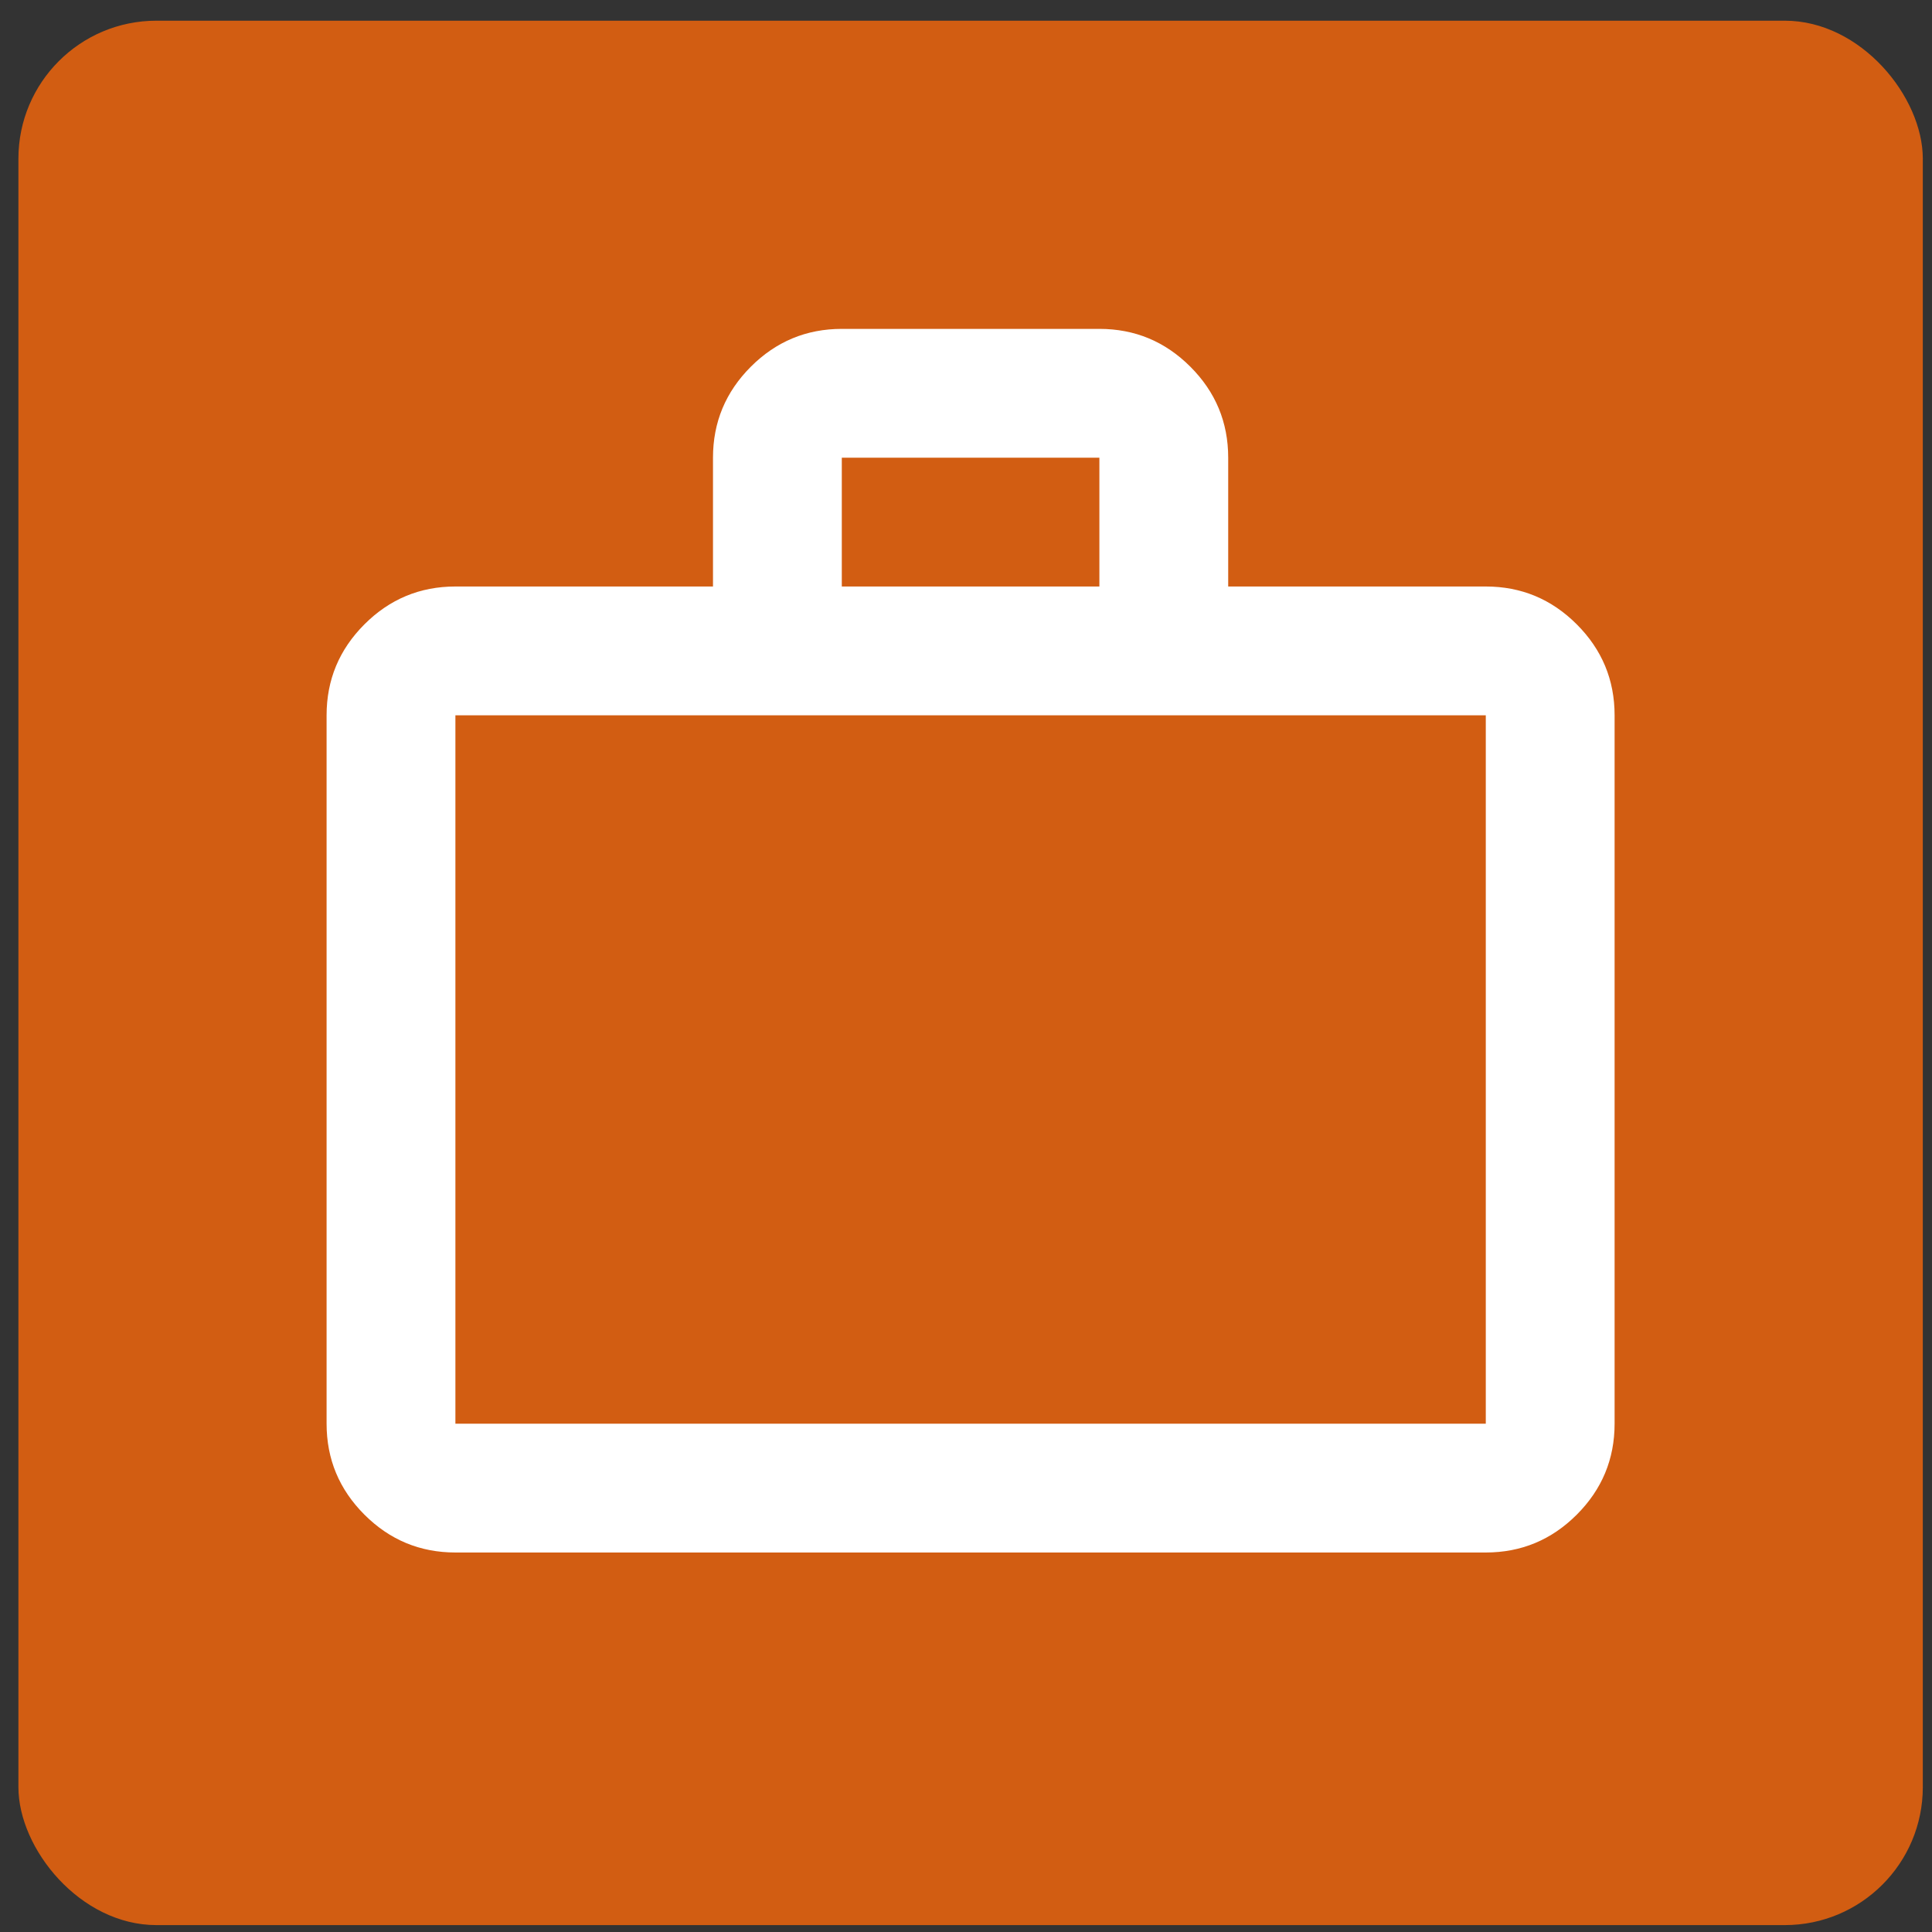
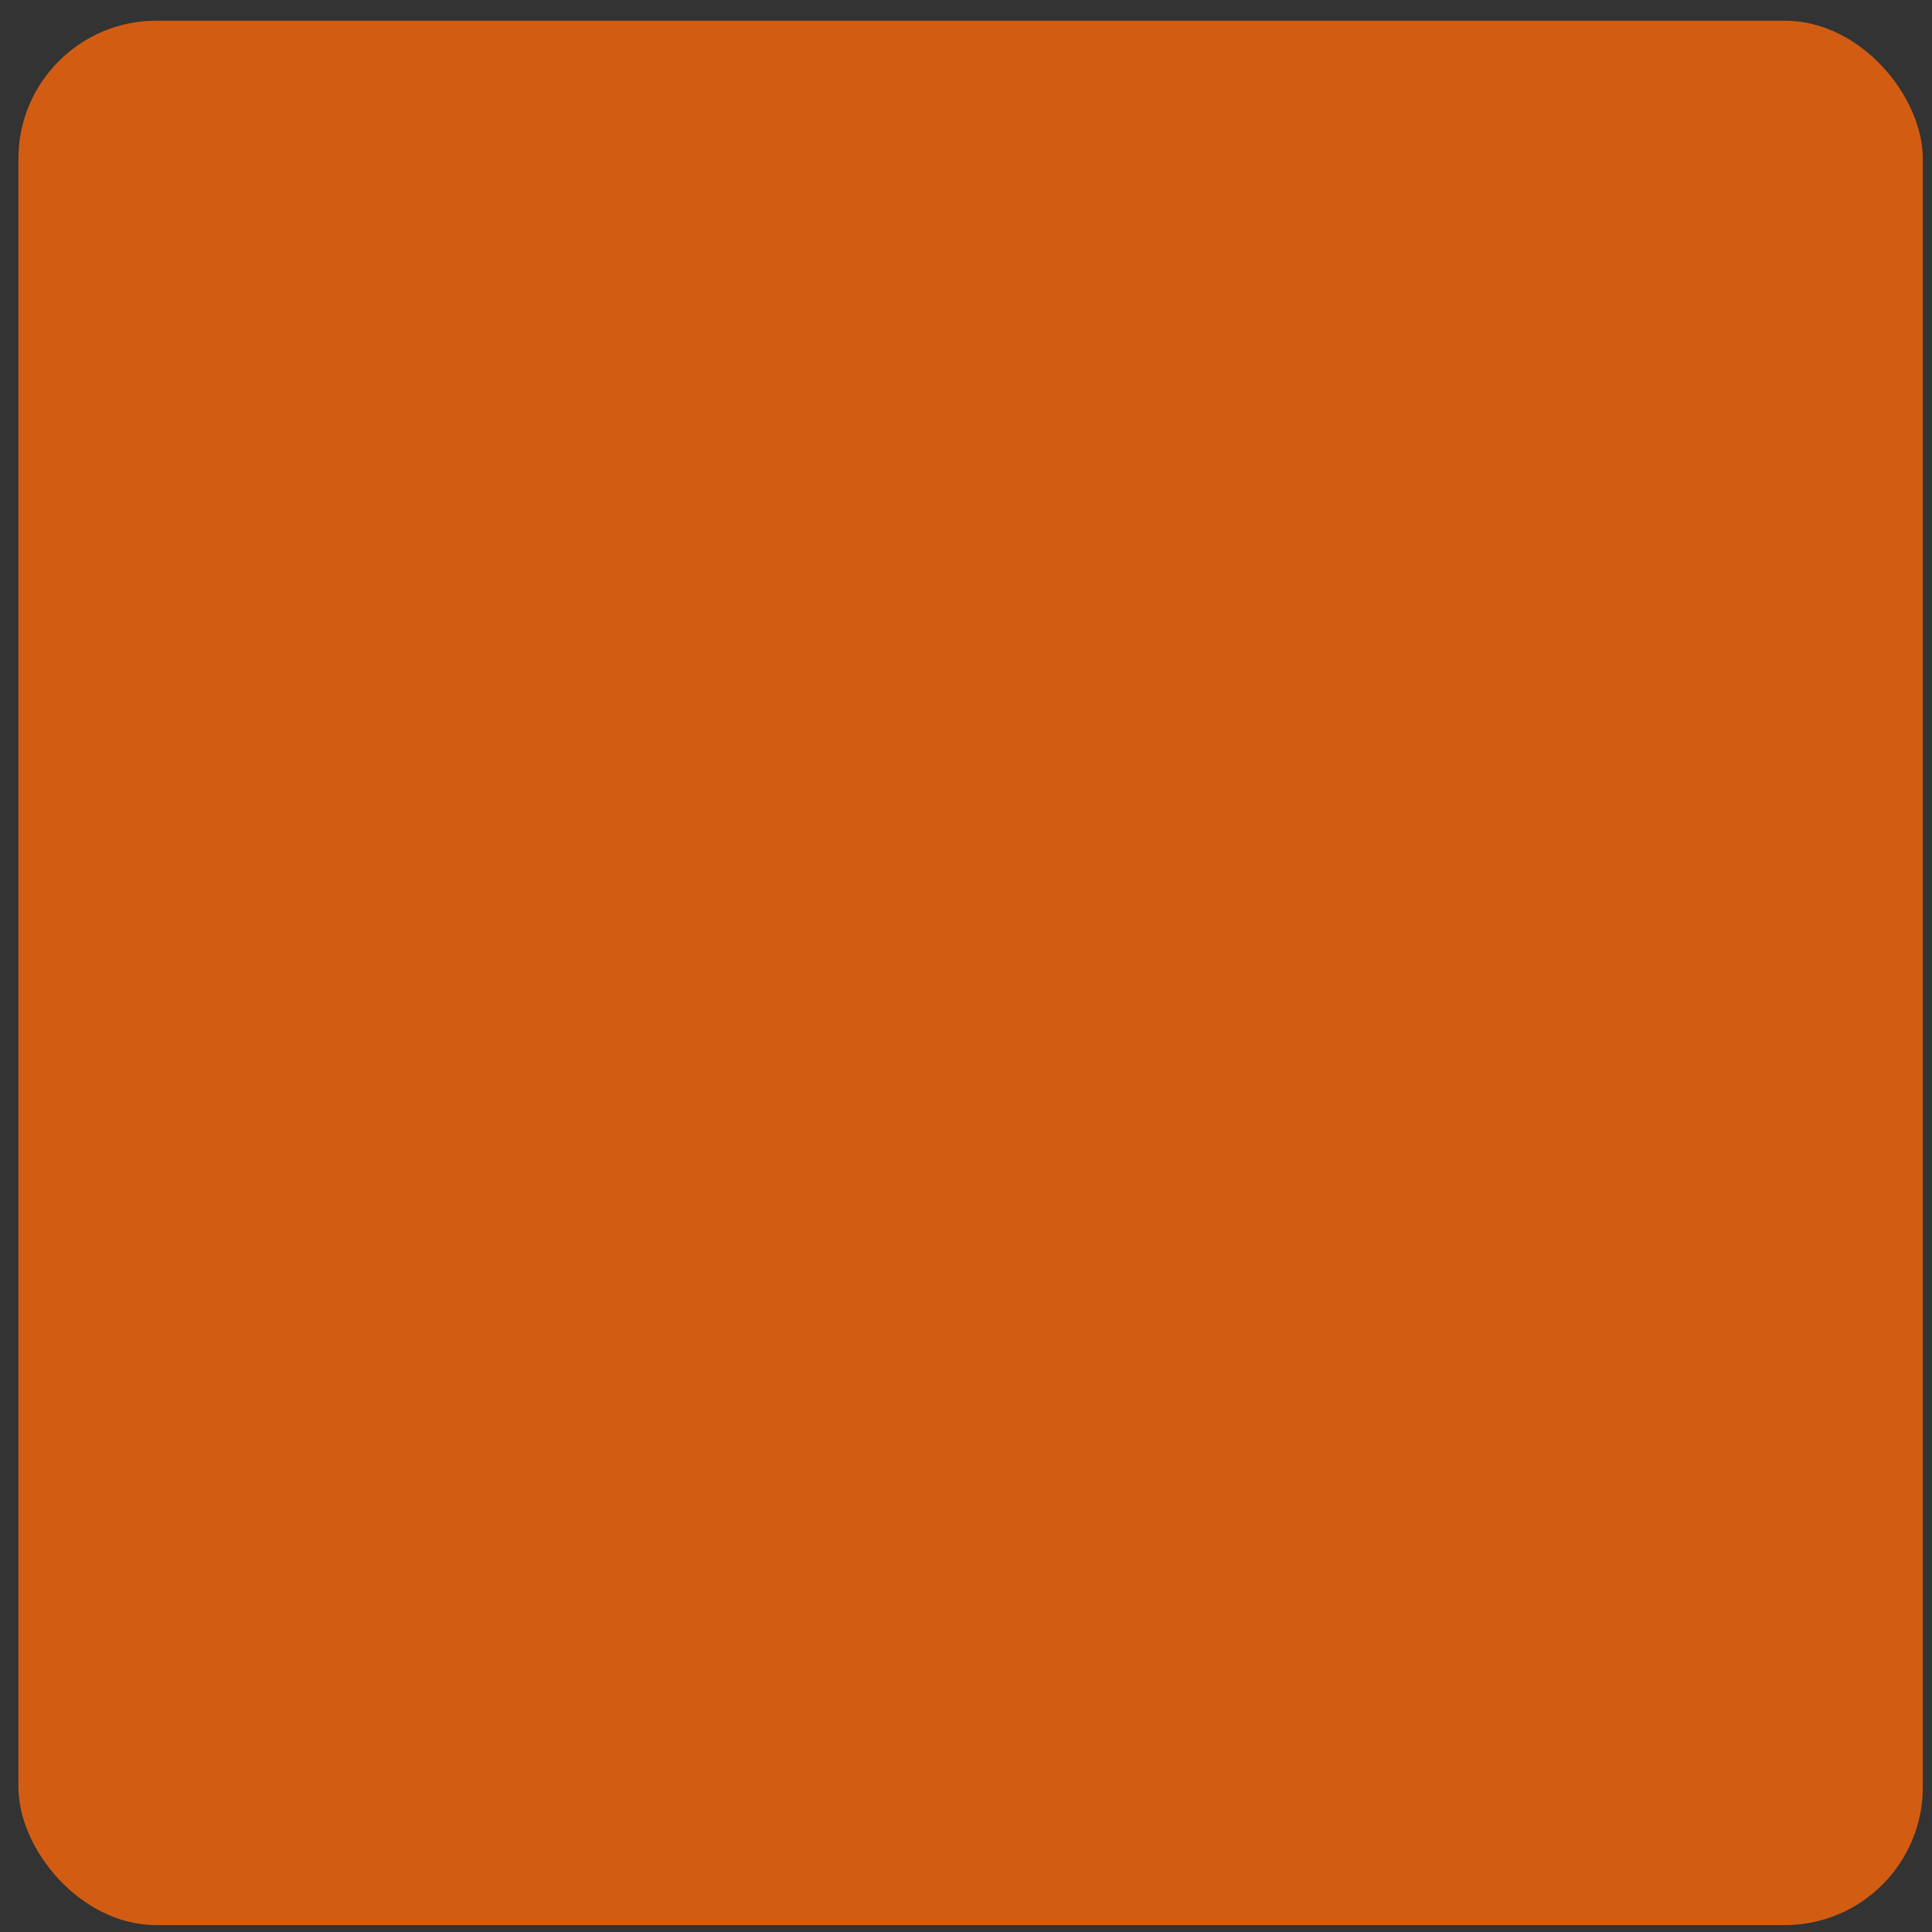
<svg xmlns="http://www.w3.org/2000/svg" width="70" height="70" viewBox="0 0 70 70" fill="none">
  <rect x="0" y="0" width="70" height="70" fill="#333333" stroke="none" />
  <rect x="0.667" y="0.75" width="69" height="69" rx="5" fill="#D25D12" />
-   <path d="M16.5 56.25C15.217 56.25 14.118 55.793 13.204 54.879C12.29 53.965 11.833 52.867 11.833 51.583V25.916C11.833 24.633 12.29 23.535 13.204 22.621C14.118 21.707 15.217 21.25 16.5 21.25H25.833V16.583C25.833 15.3 26.29 14.201 27.204 13.287C28.118 12.373 29.217 11.916 30.5 11.916H39.833C41.117 11.916 42.215 12.373 43.129 13.287C44.043 14.201 44.5 15.3 44.5 16.583V21.25H53.833C55.117 21.25 56.215 21.707 57.129 22.621C58.043 23.535 58.5 24.633 58.5 25.916V51.583C58.5 52.867 58.043 53.965 57.129 54.879C56.215 55.793 55.117 56.25 53.833 56.25H16.5ZM16.5 51.583H53.833V25.916H16.5V51.583ZM30.5 21.25H39.833V16.583H30.5V21.25Z" fill="white" />
</svg>